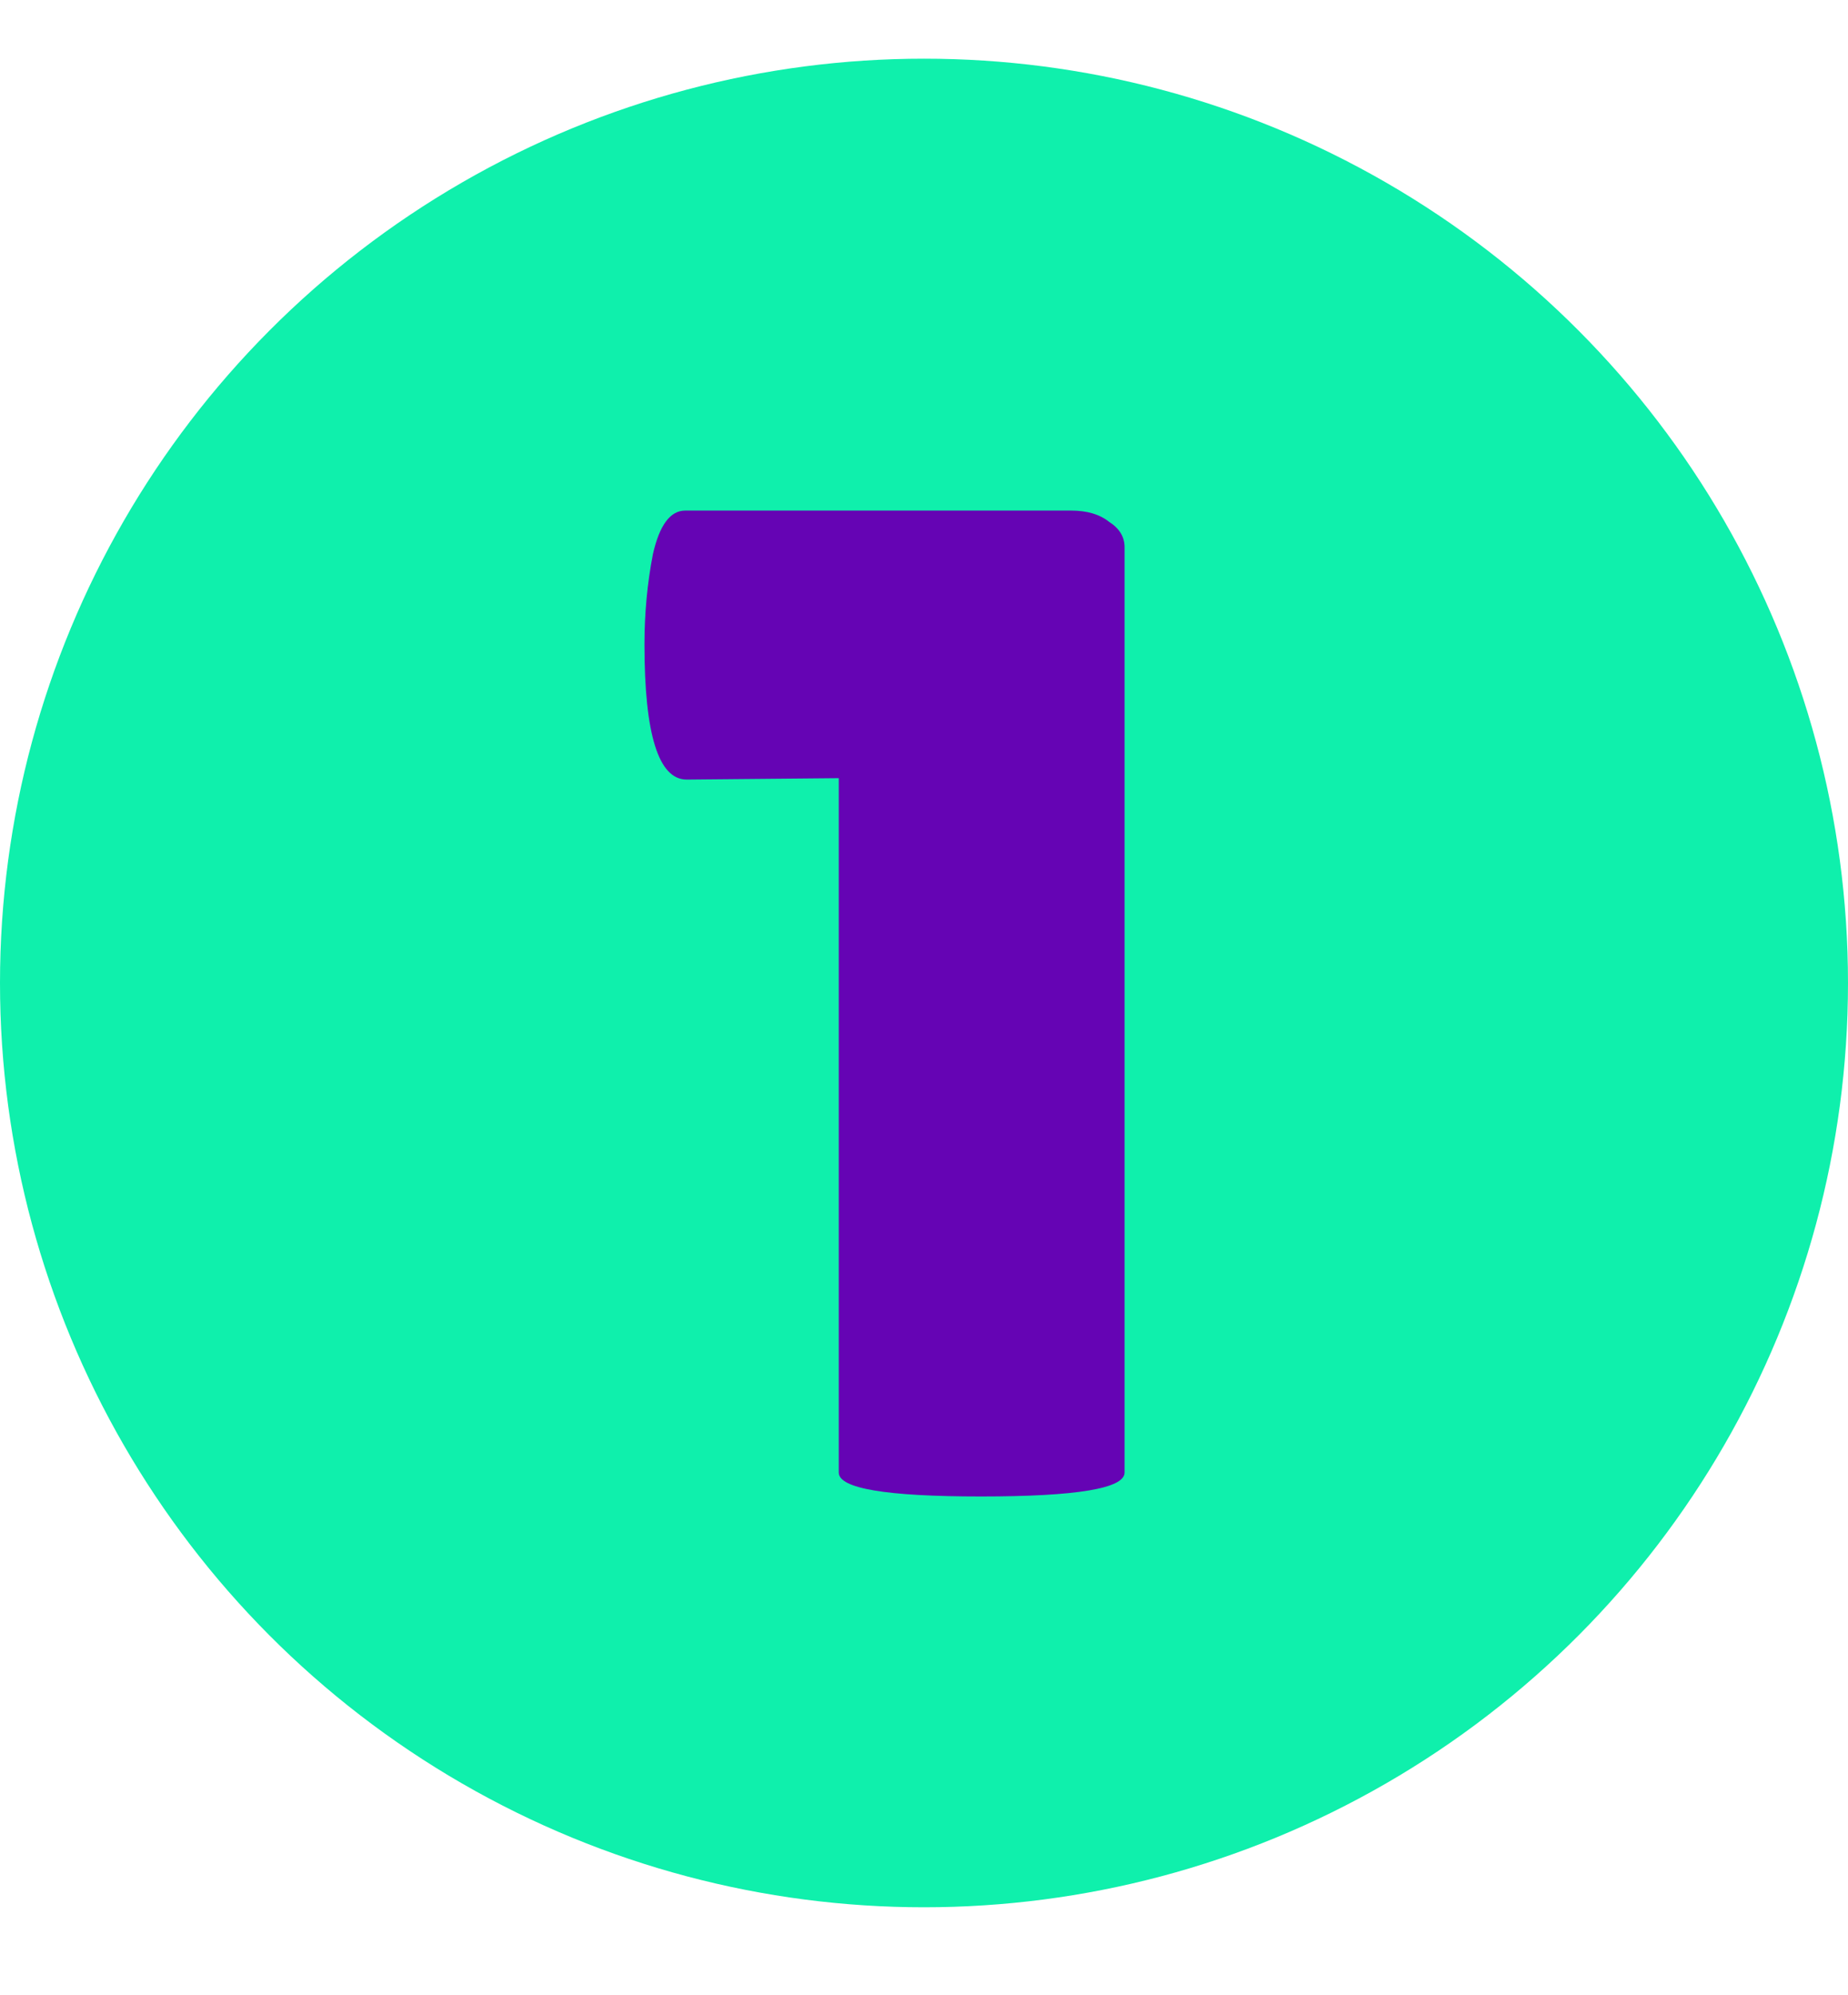
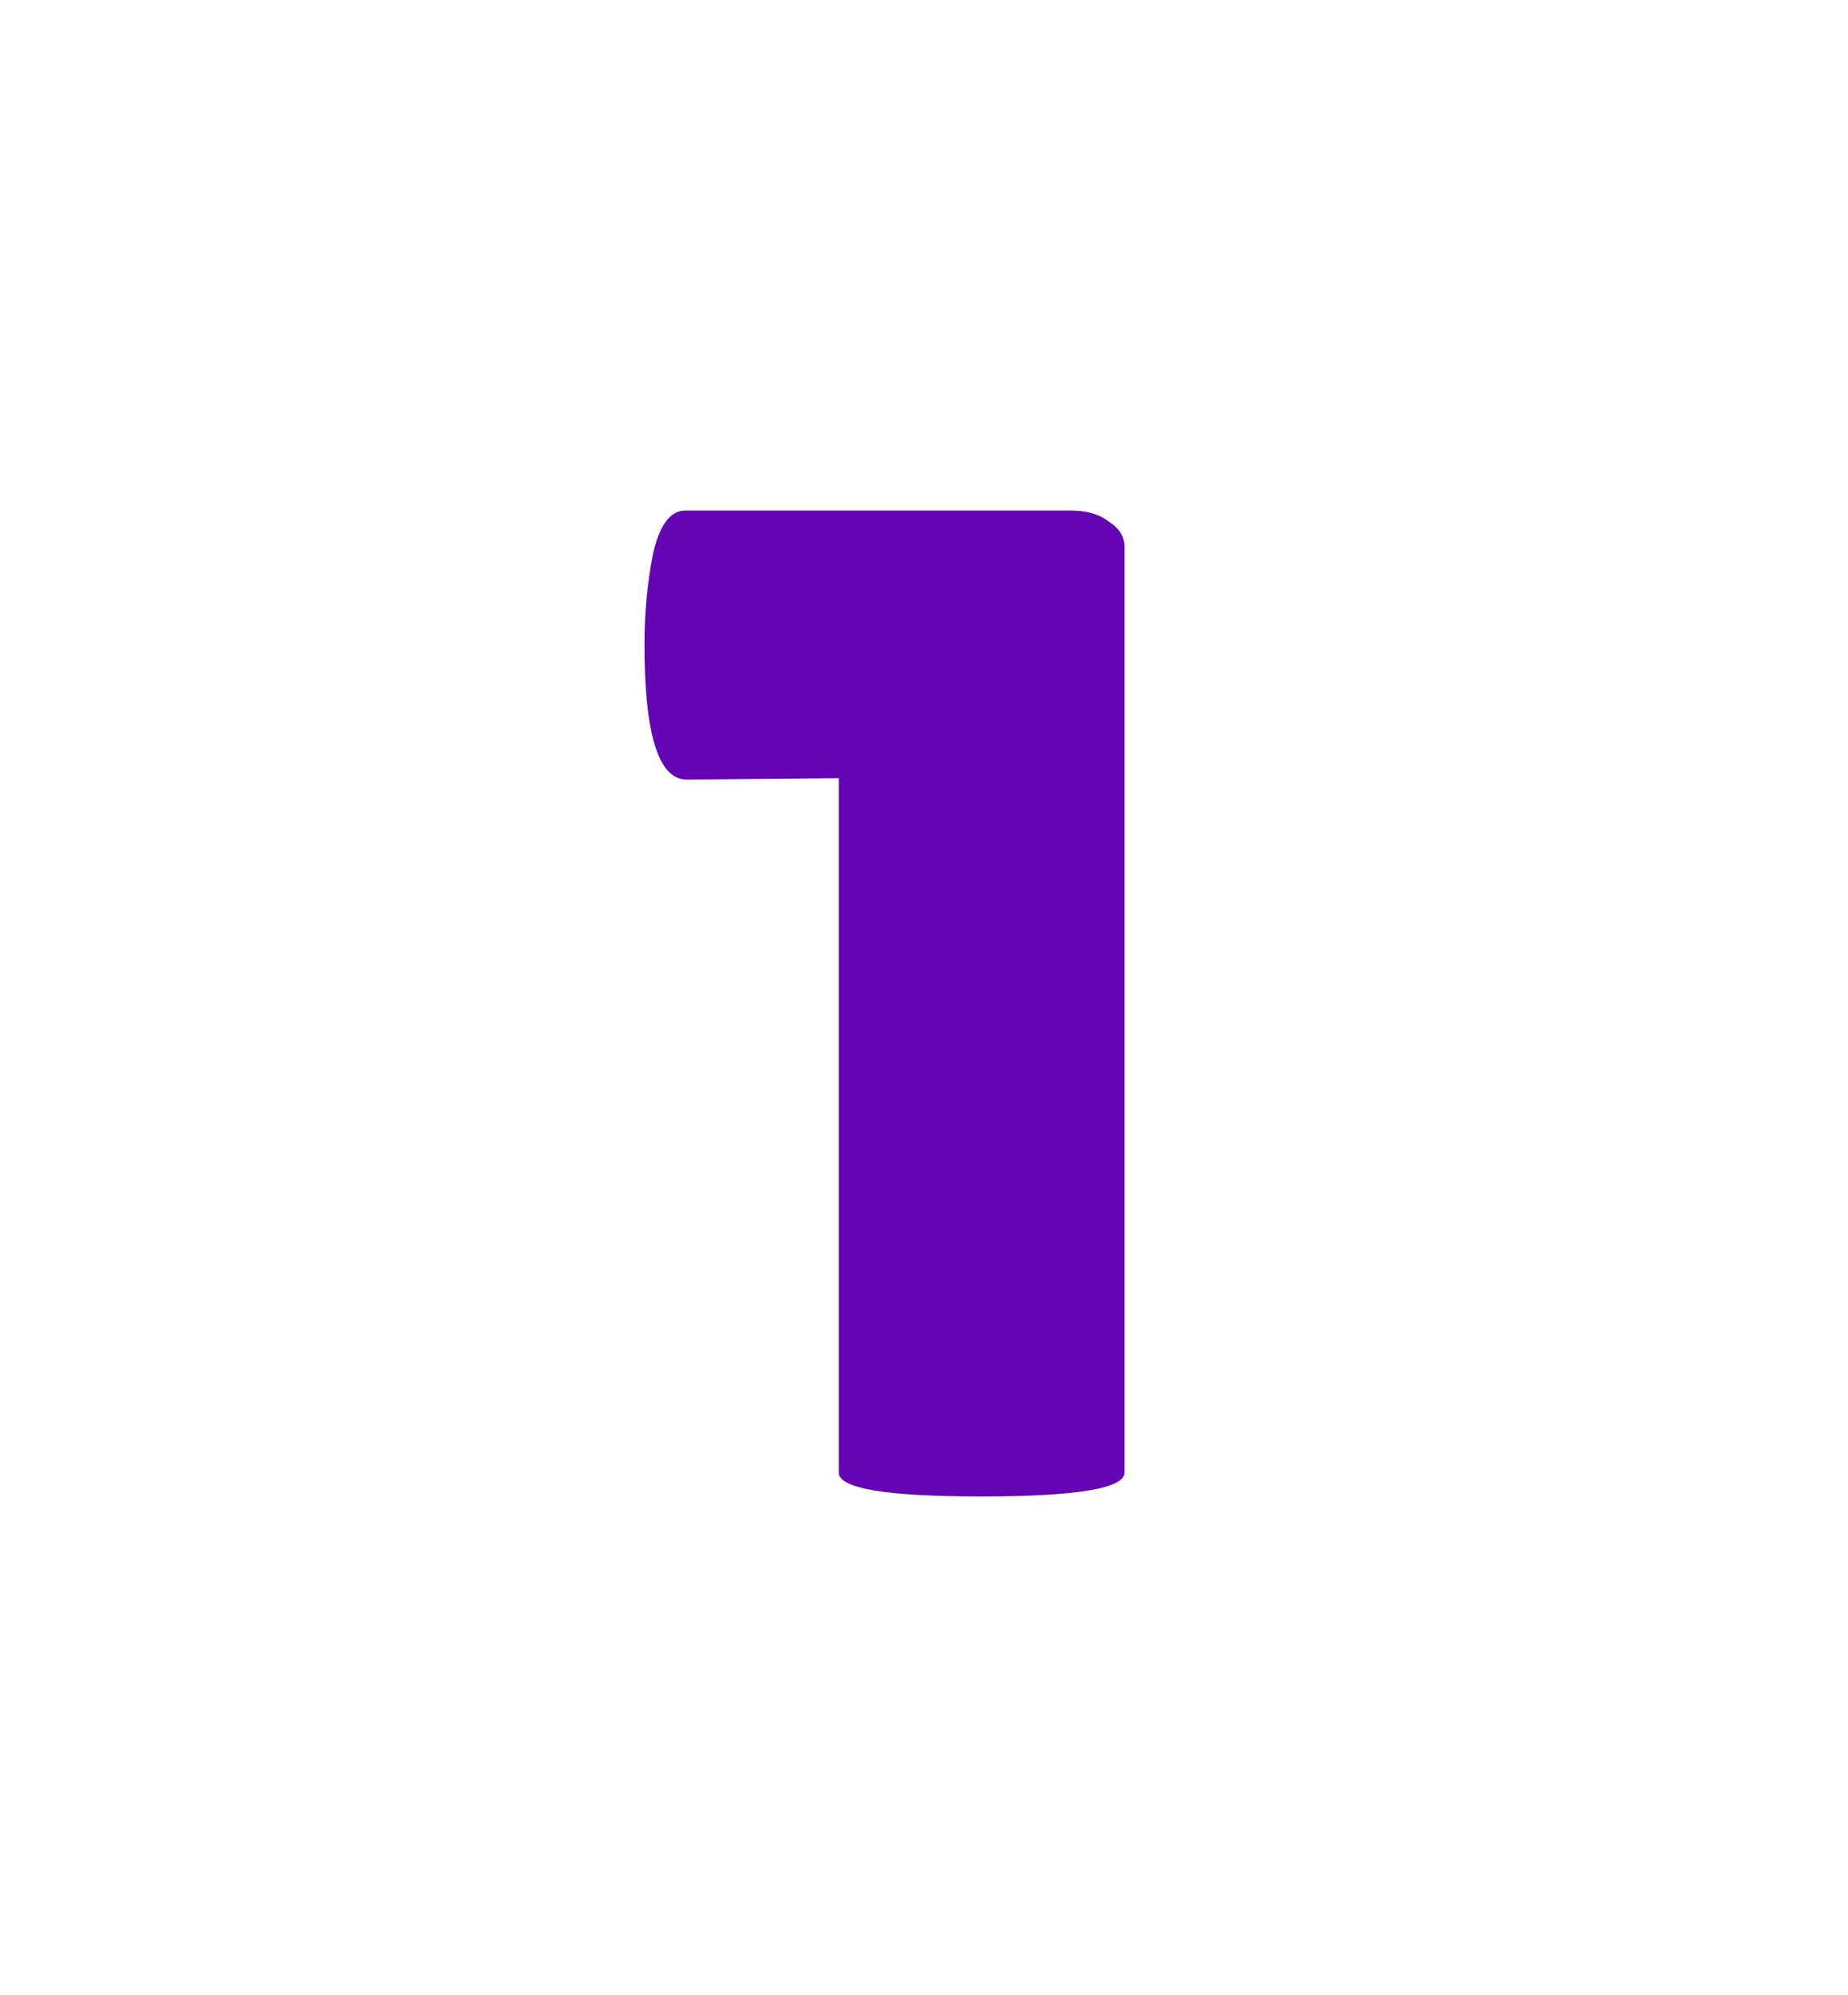
<svg xmlns="http://www.w3.org/2000/svg" width="63" height="68" viewBox="0 0 63 68" fill="none">
-   <circle cx="31.5" cy="33.5" r="31.5" fill="#0FF0AC" />
-   <path d="M38.338 50.184C38.338 50.728 36.706 51 33.442 51C30.21 51 28.594 50.728 28.594 50.184V26.52L23.41 26.568C22.45 26.568 21.97 25.032 21.97 21.96C21.97 20.904 22.066 19.88 22.258 18.888C22.482 17.896 22.85 17.4 23.362 17.4H36.514C37.058 17.4 37.49 17.528 37.81 17.784C38.162 18.008 38.338 18.296 38.338 18.648V50.184Z" fill="#6504B4" />
+   <path d="M38.338 50.184C38.338 50.728 36.706 51 33.442 51C30.21 51 28.594 50.728 28.594 50.184V26.52L23.41 26.568C22.45 26.568 21.97 25.032 21.97 21.96C21.97 20.904 22.066 19.88 22.258 18.888C22.482 17.896 22.85 17.4 23.362 17.4H36.514C37.058 17.4 37.49 17.528 37.81 17.784C38.162 18.008 38.338 18.296 38.338 18.648Z" fill="#6504B4" />
</svg>